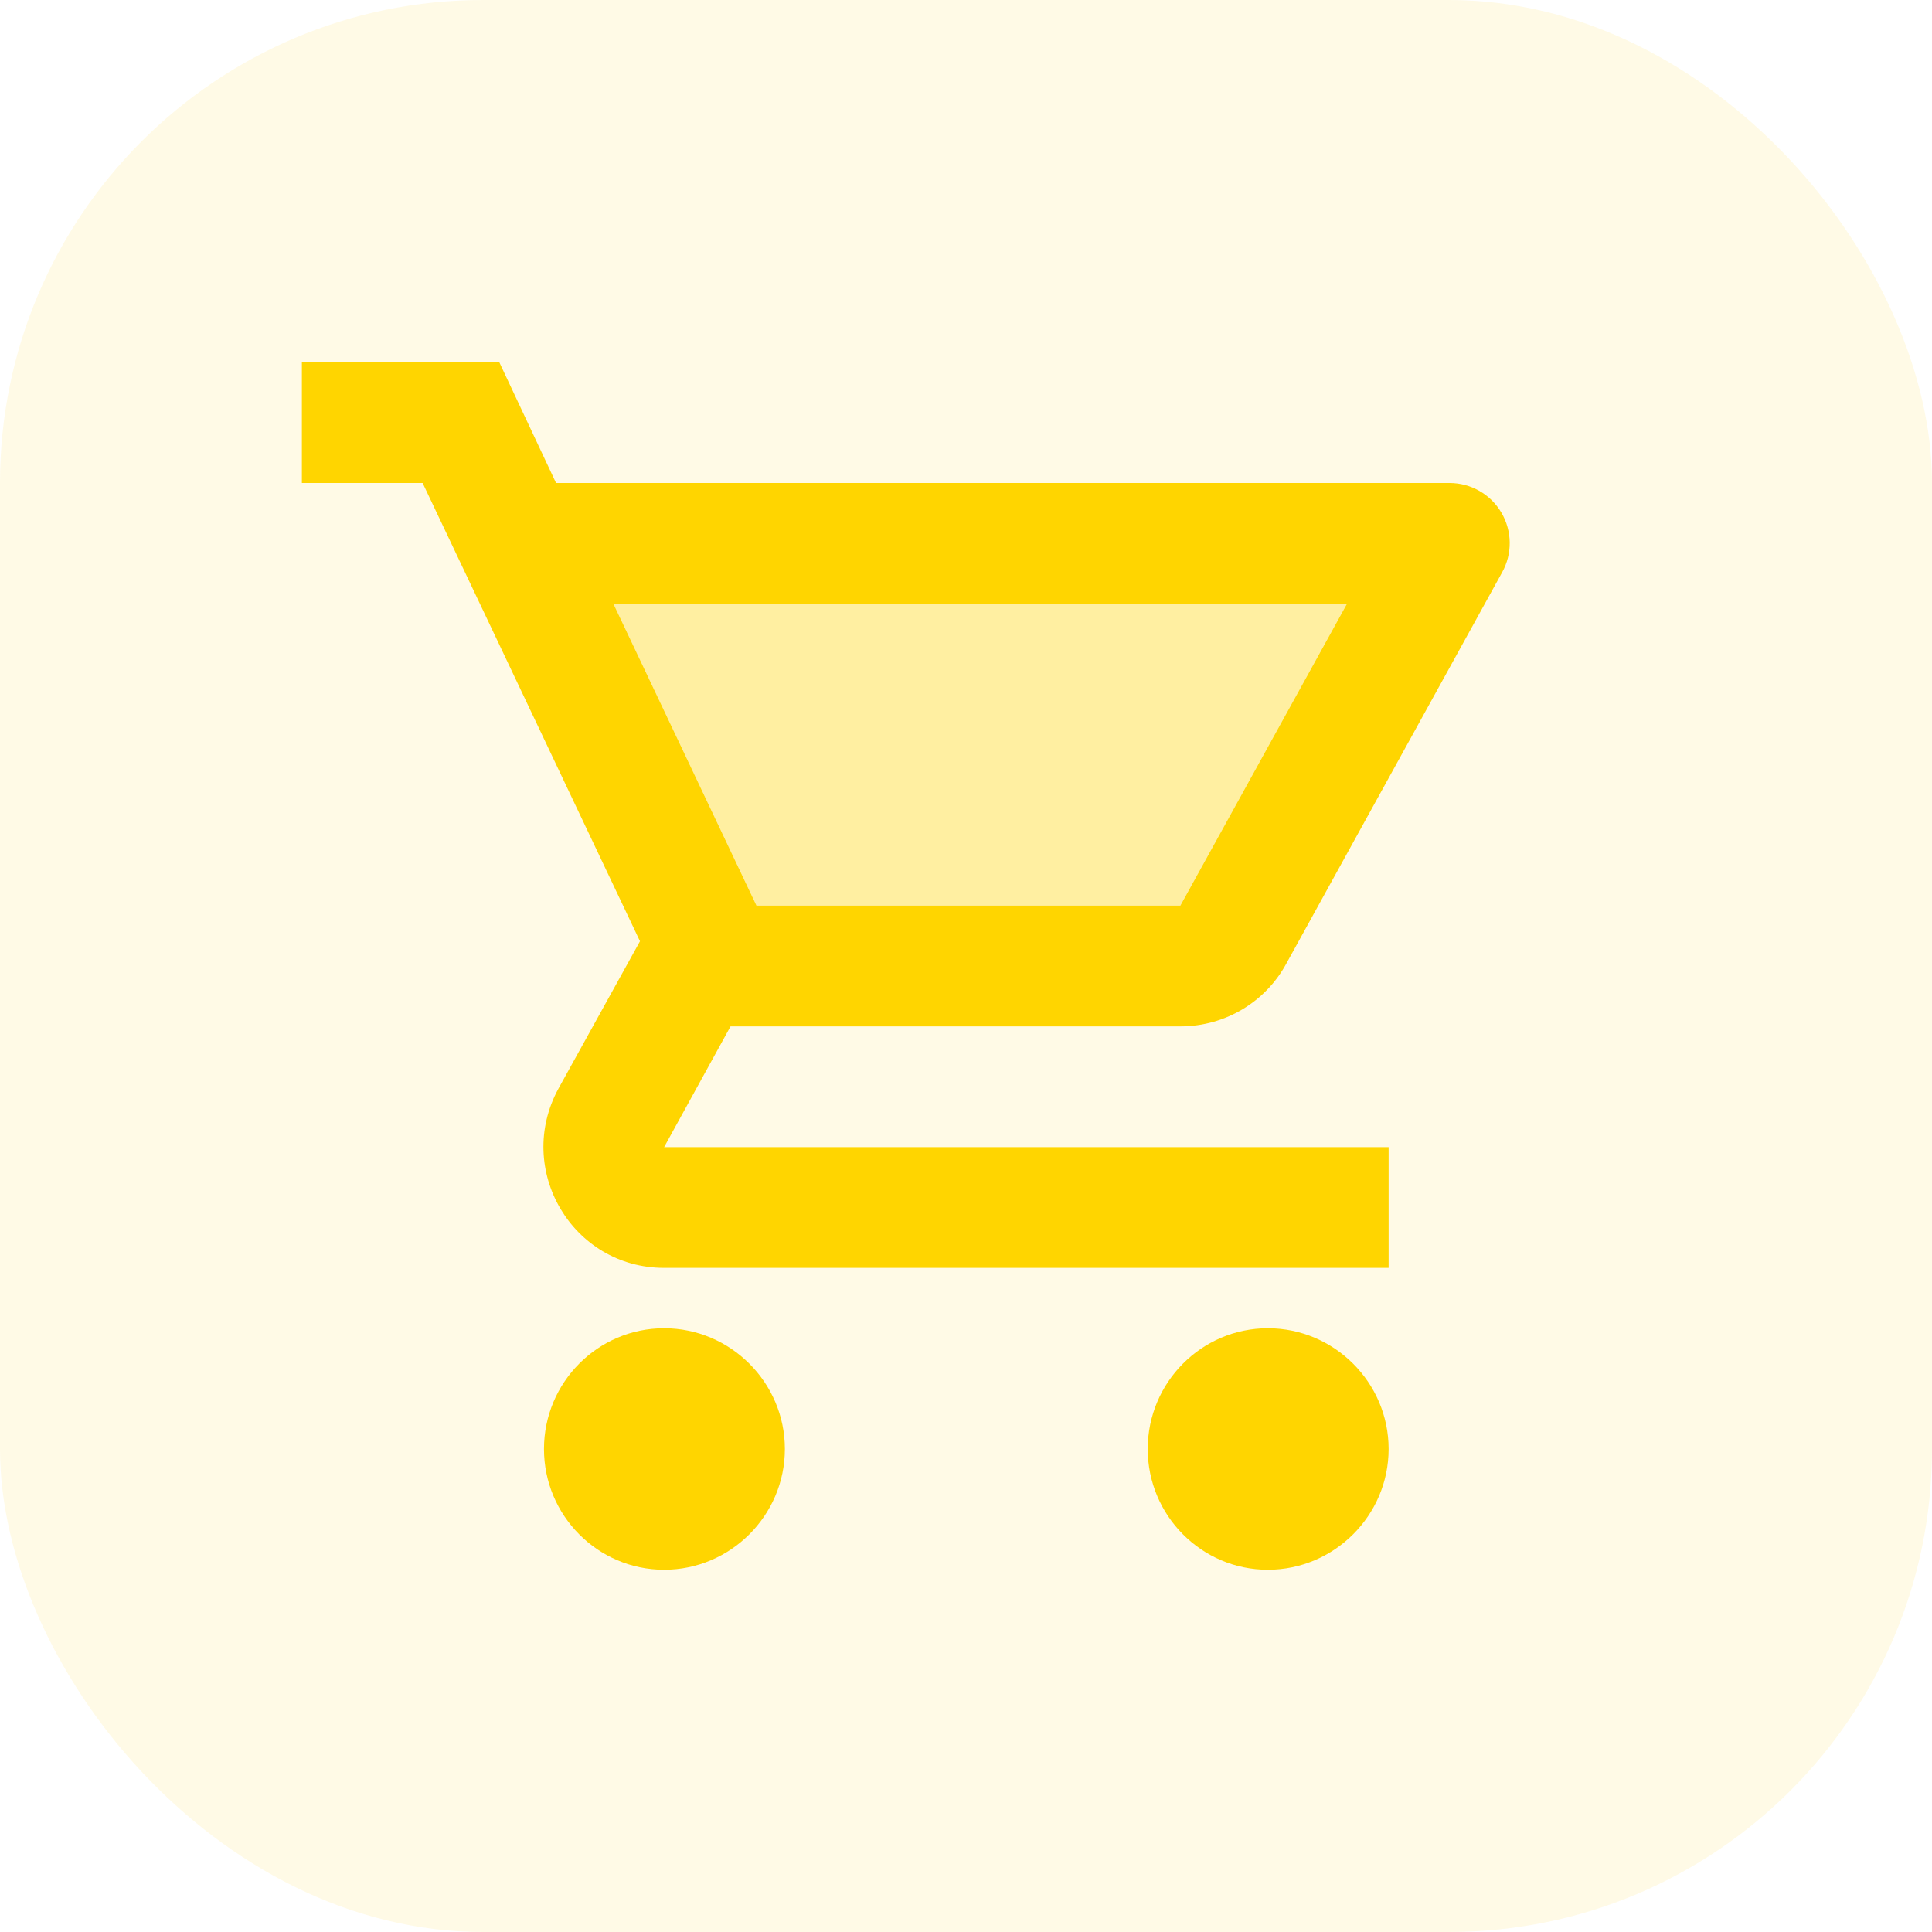
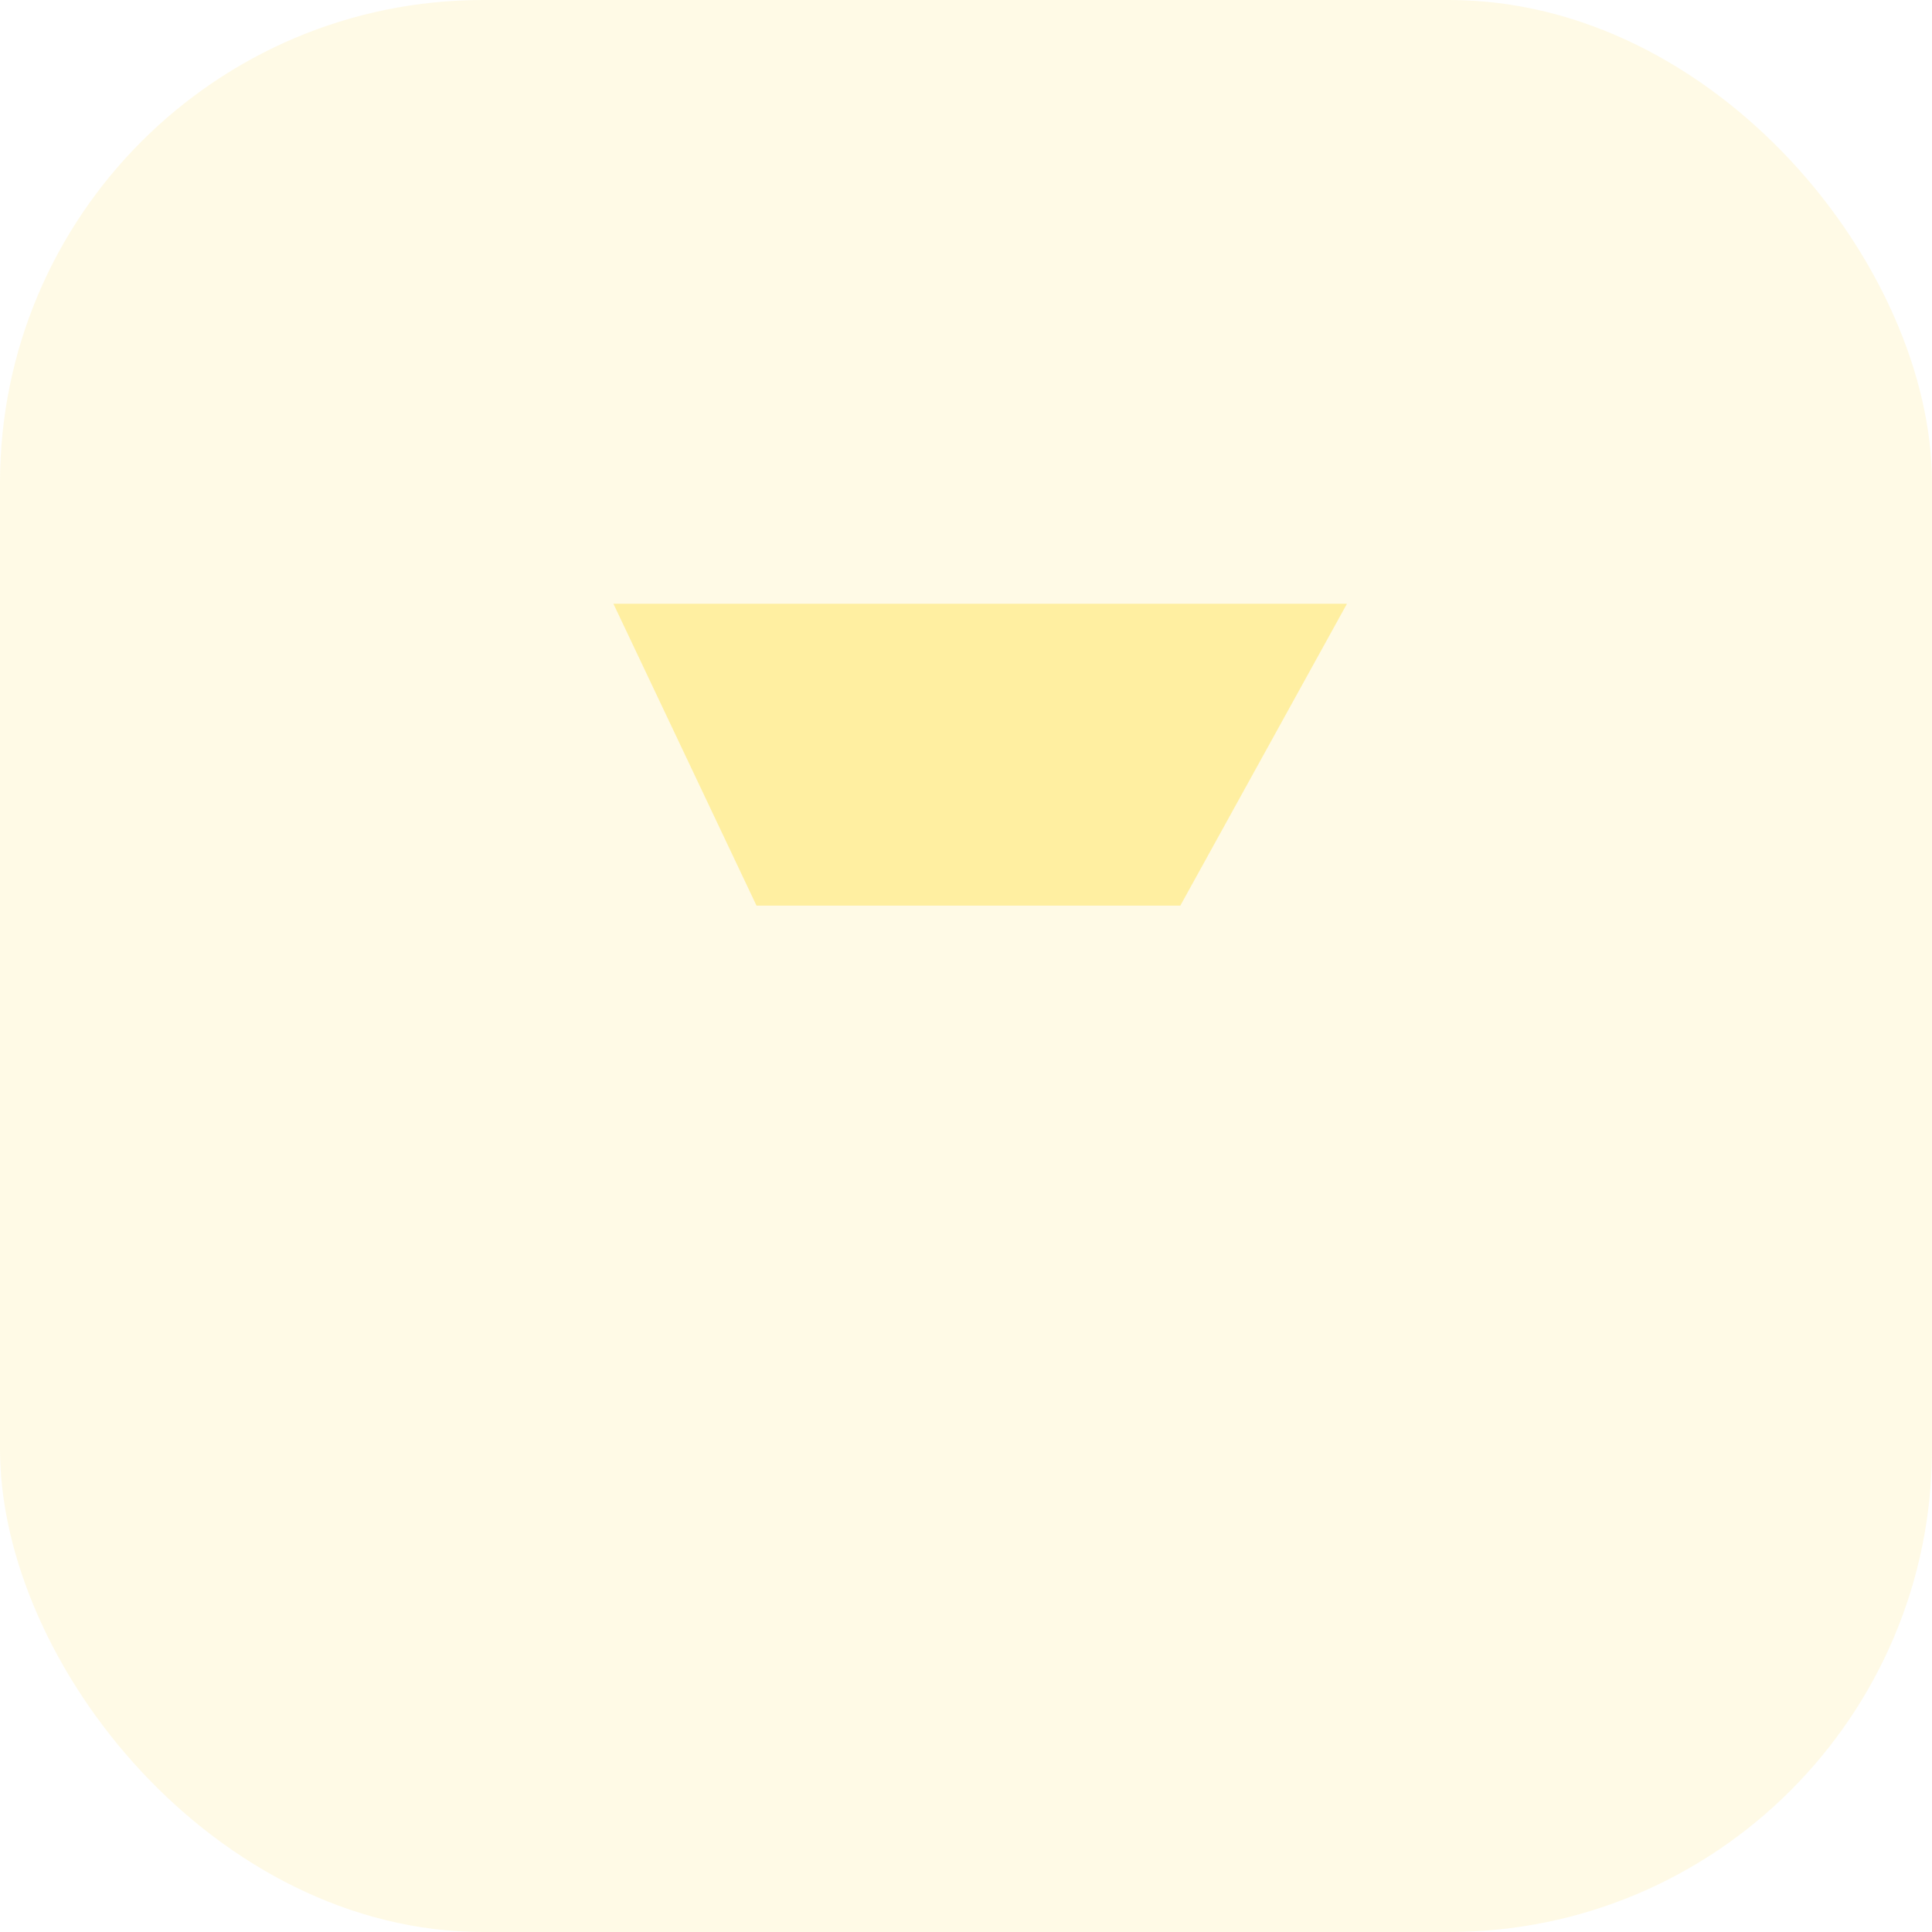
<svg xmlns="http://www.w3.org/2000/svg" width="80" height="80" viewBox="0 0 80 80" fill="none">
  <rect width="80" height="80" rx="20" fill="#FFCE00" fill-opacity="0.1" />
-   <path opacity="0.3" d="M48.875 37.5L55.775 25H25.4L31.325 37.5H48.875Z" fill="#FFD500" />
-   <path d="M48.875 42.5C50.75 42.5 52.4 41.475 53.25 39.925L62.2 23.7C62.411 23.321 62.519 22.894 62.514 22.46C62.508 22.027 62.39 21.602 62.17 21.228C61.951 20.854 61.637 20.544 61.261 20.329C60.885 20.114 60.459 20 60.025 20H23.025L20.675 15H12.5V20H17.5L26.5 38.975L23.125 45.075C21.3 48.425 23.7 52.5 27.5 52.5H57.5V47.5H27.5L30.25 42.5H48.875ZM25.4 25H55.775L48.875 37.5H31.325L25.4 25ZM27.5 55C24.75 55 22.525 57.25 22.525 60C22.525 62.75 24.75 65 27.5 65C30.25 65 32.5 62.75 32.5 60C32.5 57.25 30.25 55 27.5 55ZM52.5 55C49.75 55 47.525 57.25 47.525 60C47.525 62.75 49.75 65 52.5 65C55.25 65 57.5 62.75 57.5 60C57.5 57.25 55.25 55 52.5 55Z" fill="#FFD500" />
+   <path opacity="0.3" d="M48.875 37.5L55.775 25H25.4L31.325 37.5Z" fill="#FFD500" />
</svg>